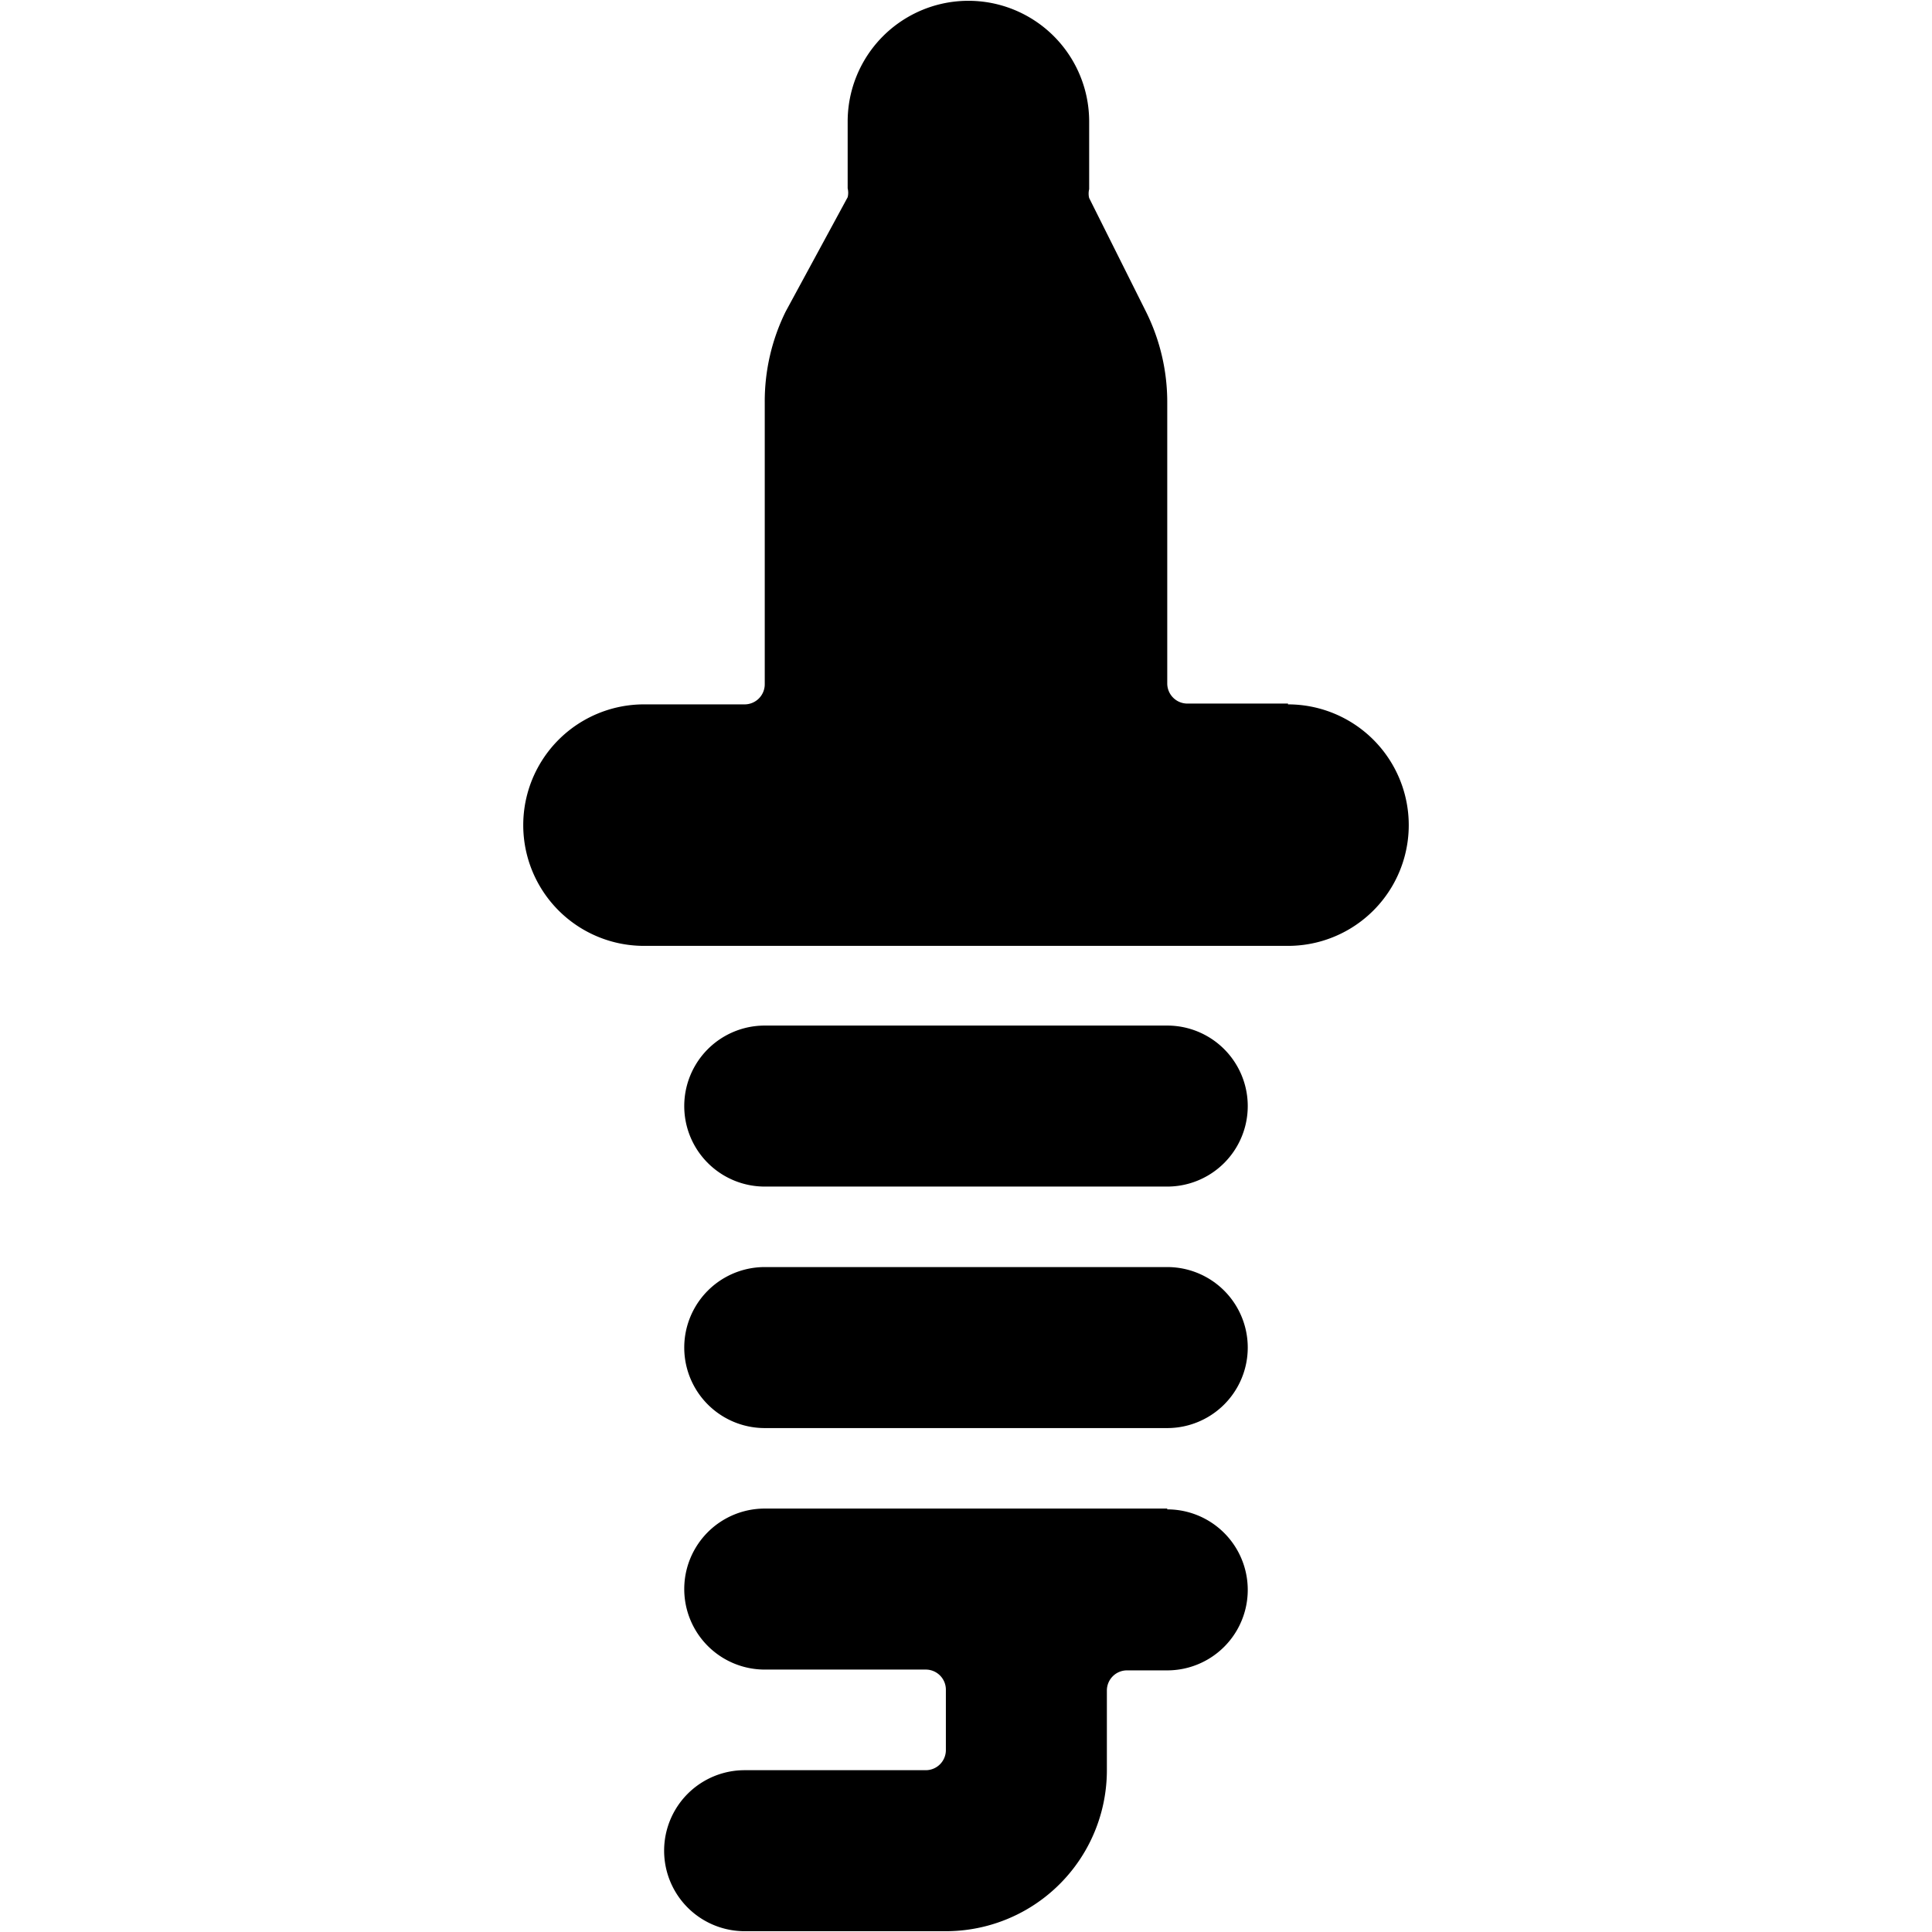
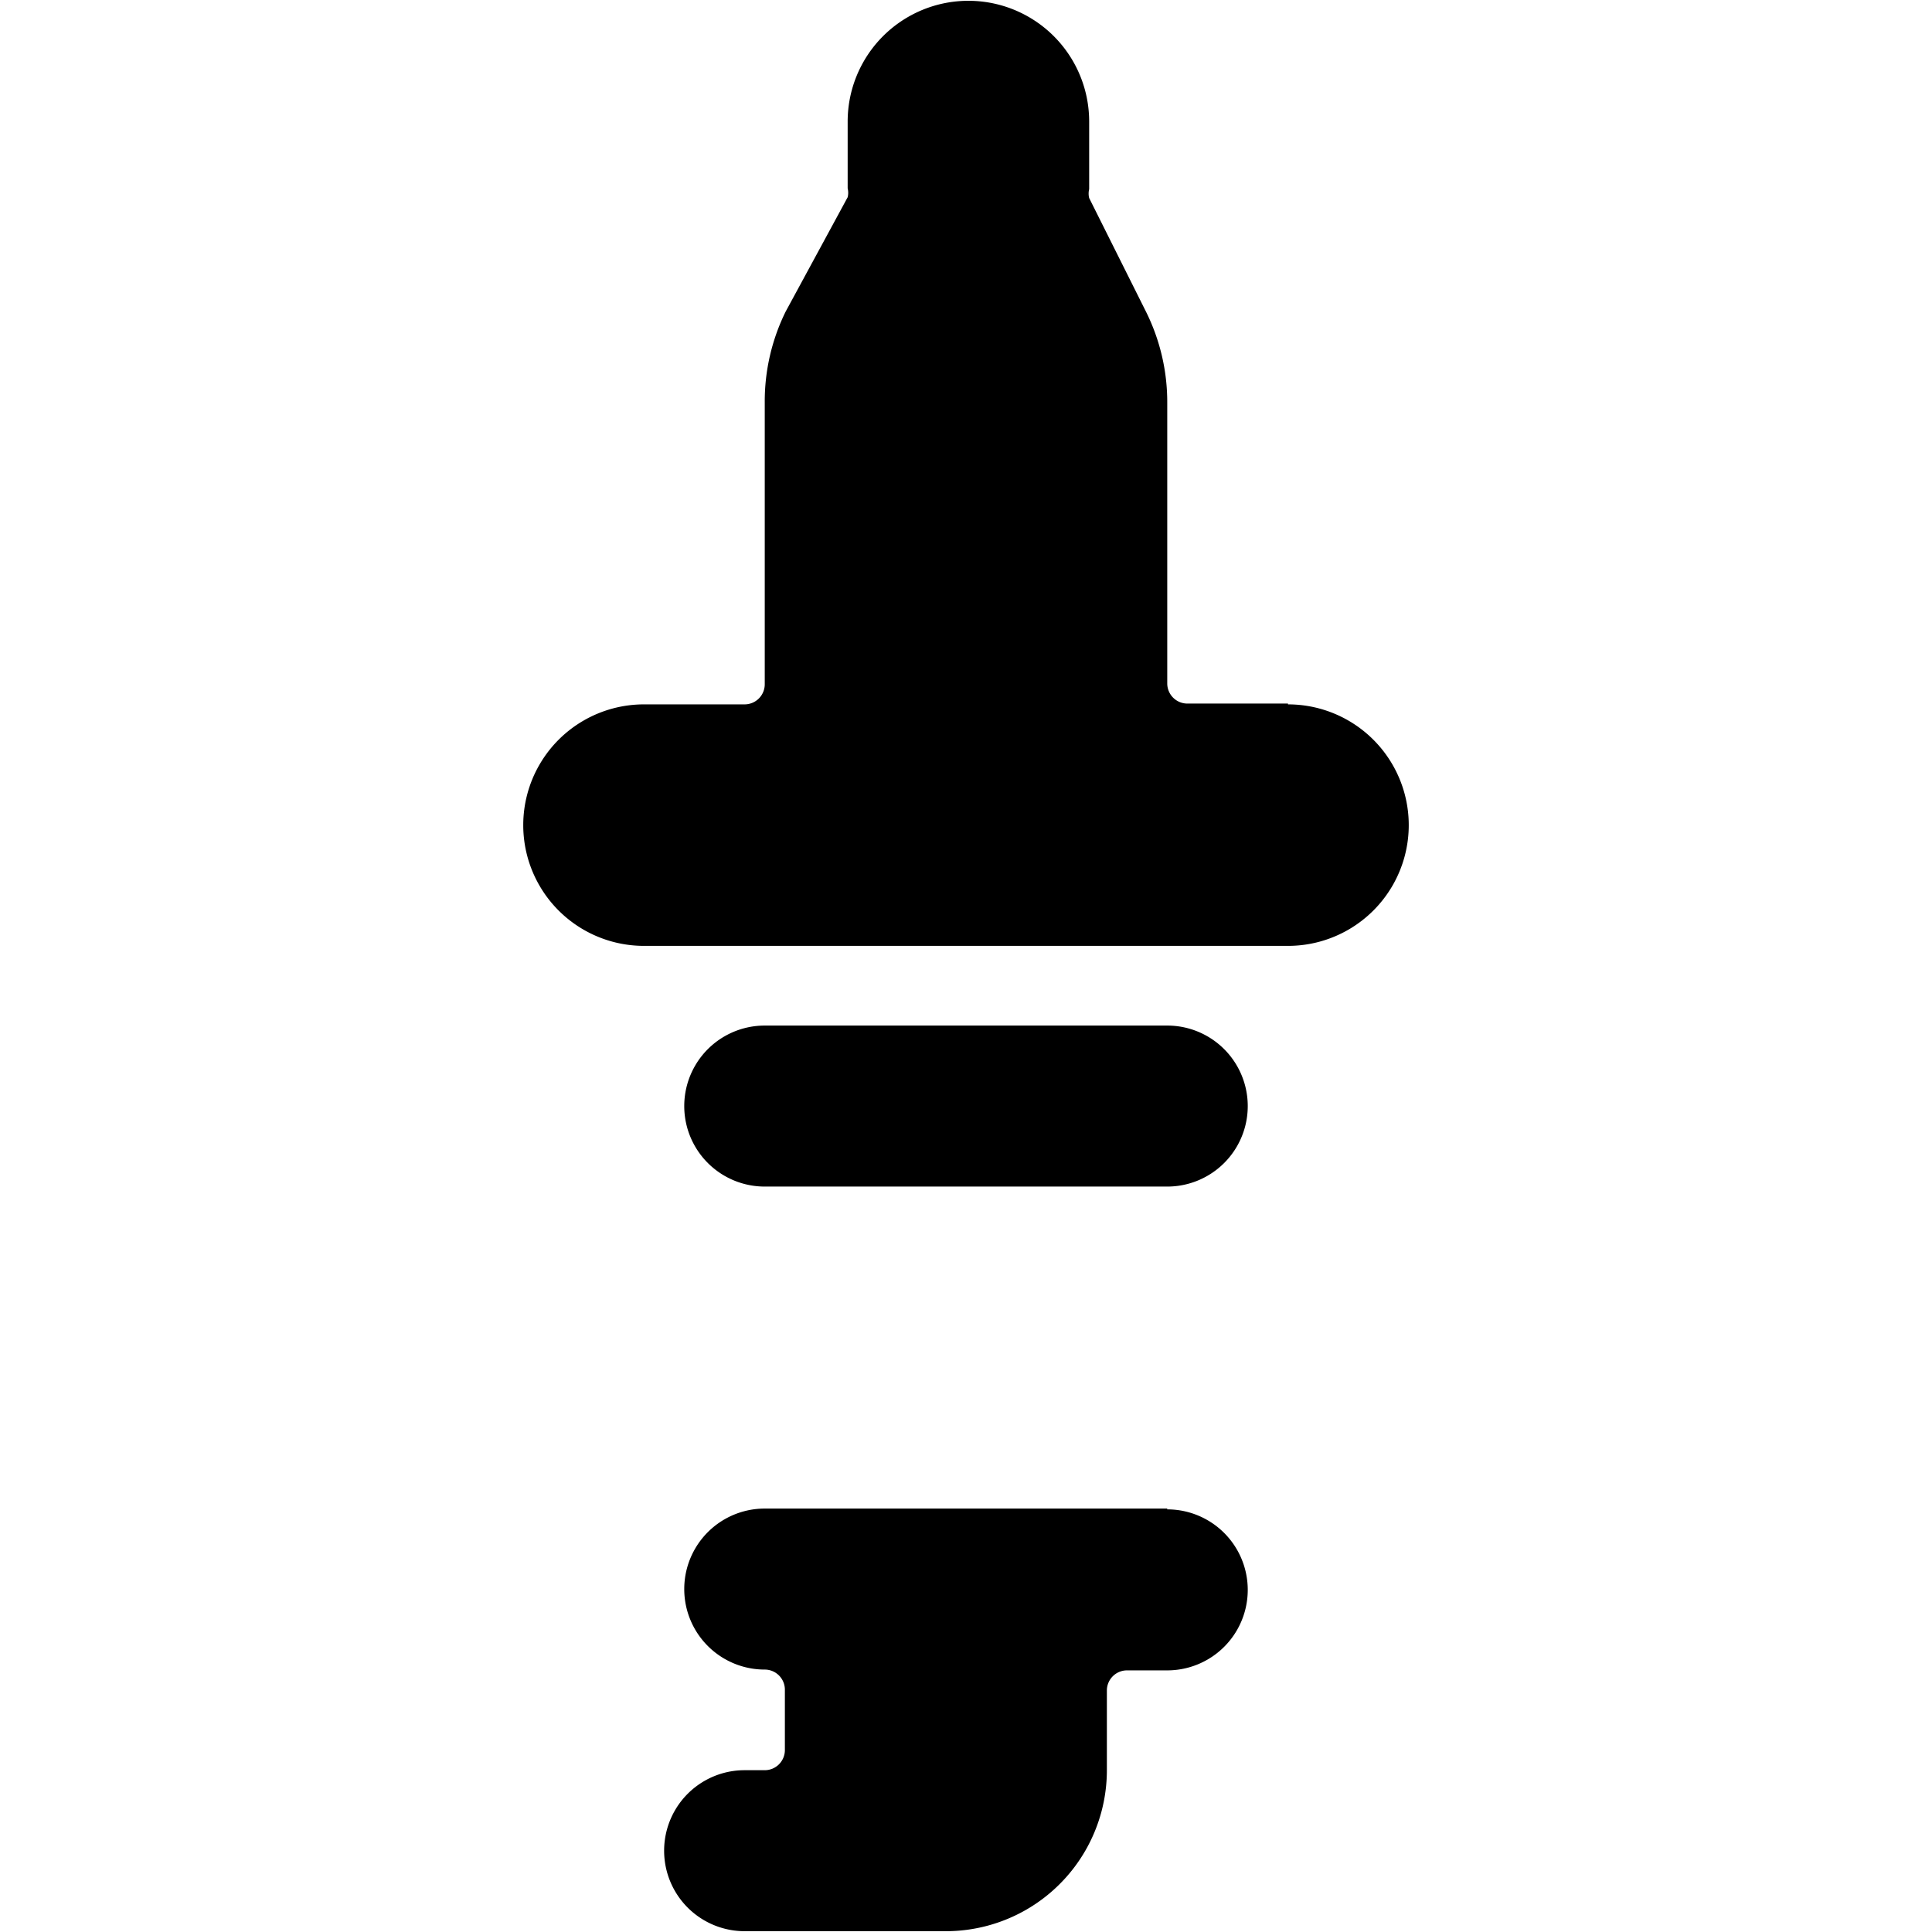
<svg xmlns="http://www.w3.org/2000/svg" viewBox="0 0 24 24">
  <g>
    <path d="M16 8.74h-1.25a0.25 0.25 0 0 1 -0.25 -0.25V5a2.52 2.52 0 0 0 -0.26 -1.12l-0.71 -1.42a0.23 0.23 0 0 1 0 -0.11v-0.84a1.5 1.5 0 0 0 -3 0v0.83a0.23 0.23 0 0 1 0 0.11l-0.77 1.42A2.52 2.52 0 0 0 9.5 5v3.5a0.25 0.25 0 0 1 -0.25 0.25H8a1.5 1.5 0 0 0 0 3h8a1.5 1.5 0 0 0 0 -3Z" fill="#000000" stroke-width="1" />
    <path d="M14.5 12.74h-5a1 1 0 0 0 0 2h5a1 1 0 0 0 0 -2Z" fill="#000000" stroke-width="1" />
-     <path d="M14.5 15.74h-5a1 1 0 1 0 0 2h5a1 1 0 1 0 0 -2Z" fill="#000000" stroke-width="1" />
-     <path d="M14.5 18.74h-5a1 1 0 0 0 0 2h2a0.25 0.25 0 0 1 0.25 0.25v0.75a0.25 0.25 0 0 1 -0.25 0.25H9.25a1 1 0 1 0 0 2h2.5a2 2 0 0 0 2 -2V21a0.25 0.25 0 0 1 0.25 -0.25h0.5a1 1 0 0 0 0 -2Z" fill="#000000" stroke-width="1" />
+     <path d="M14.5 18.74h-5a1 1 0 0 0 0 2a0.25 0.25 0 0 1 0.25 0.25v0.75a0.25 0.25 0 0 1 -0.25 0.25H9.25a1 1 0 1 0 0 2h2.5a2 2 0 0 0 2 -2V21a0.25 0.25 0 0 1 0.25 -0.25h0.5a1 1 0 0 0 0 -2Z" fill="#000000" stroke-width="1" />
  </g>
</svg>